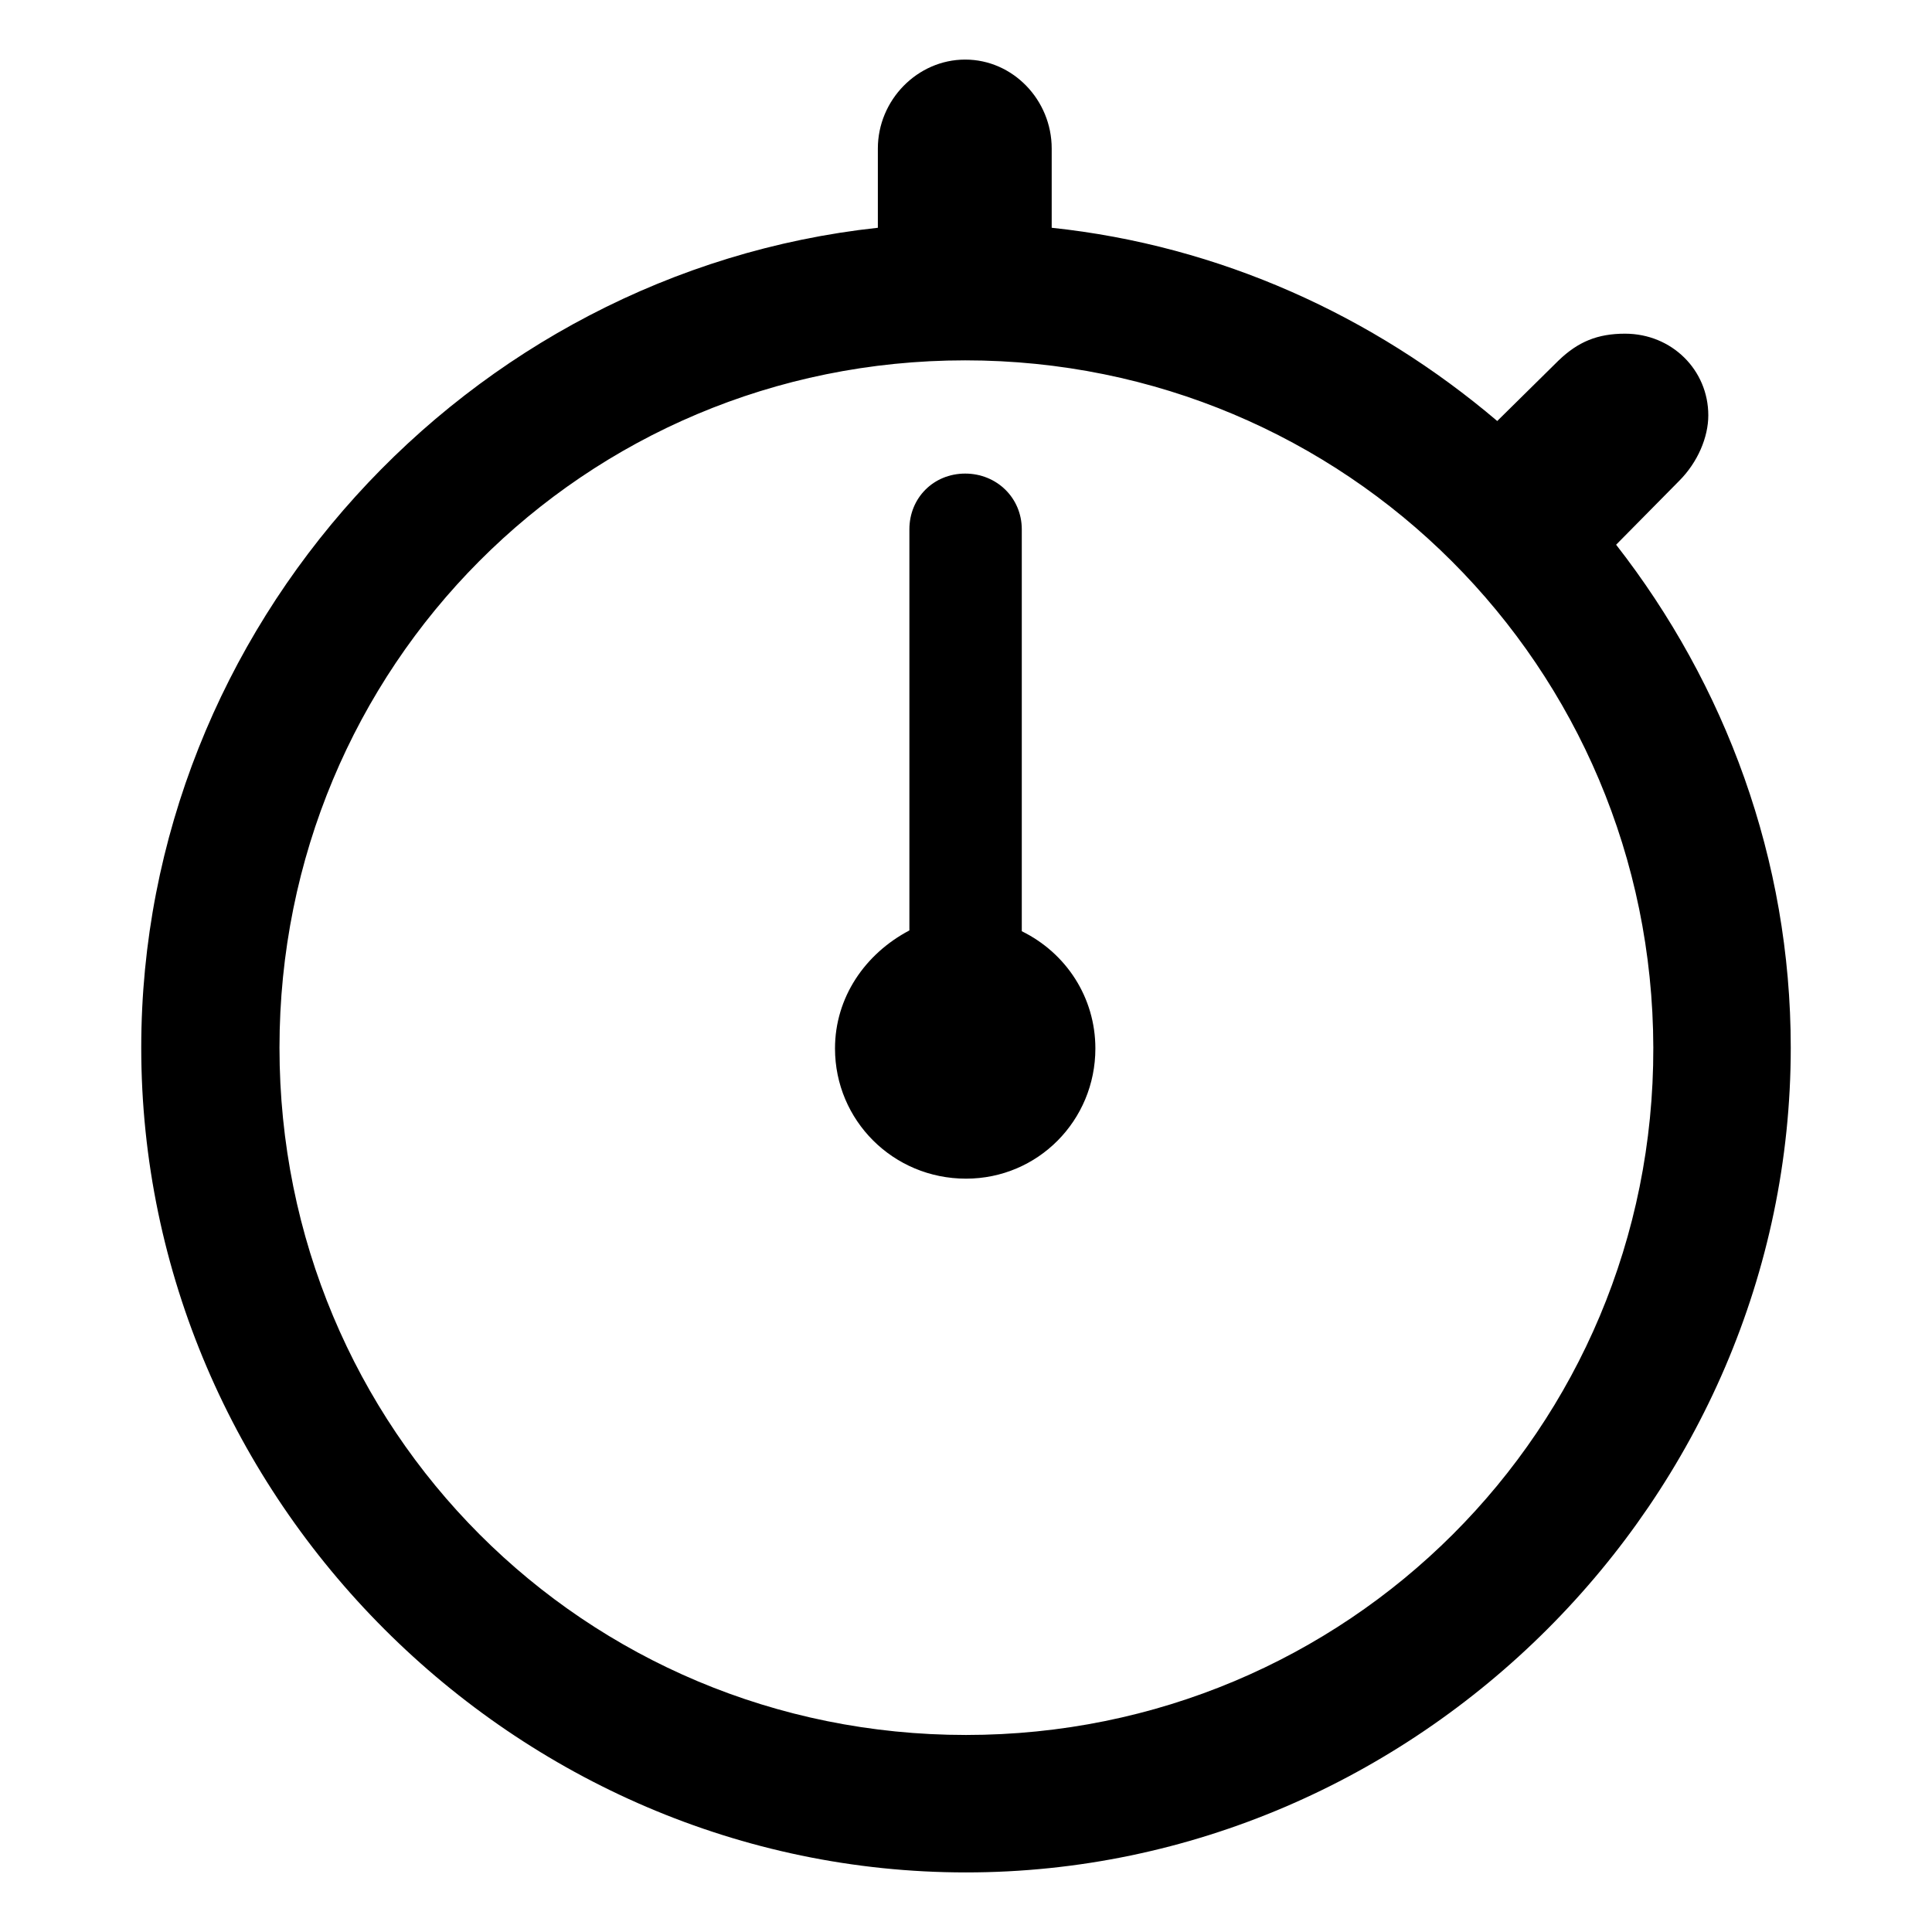
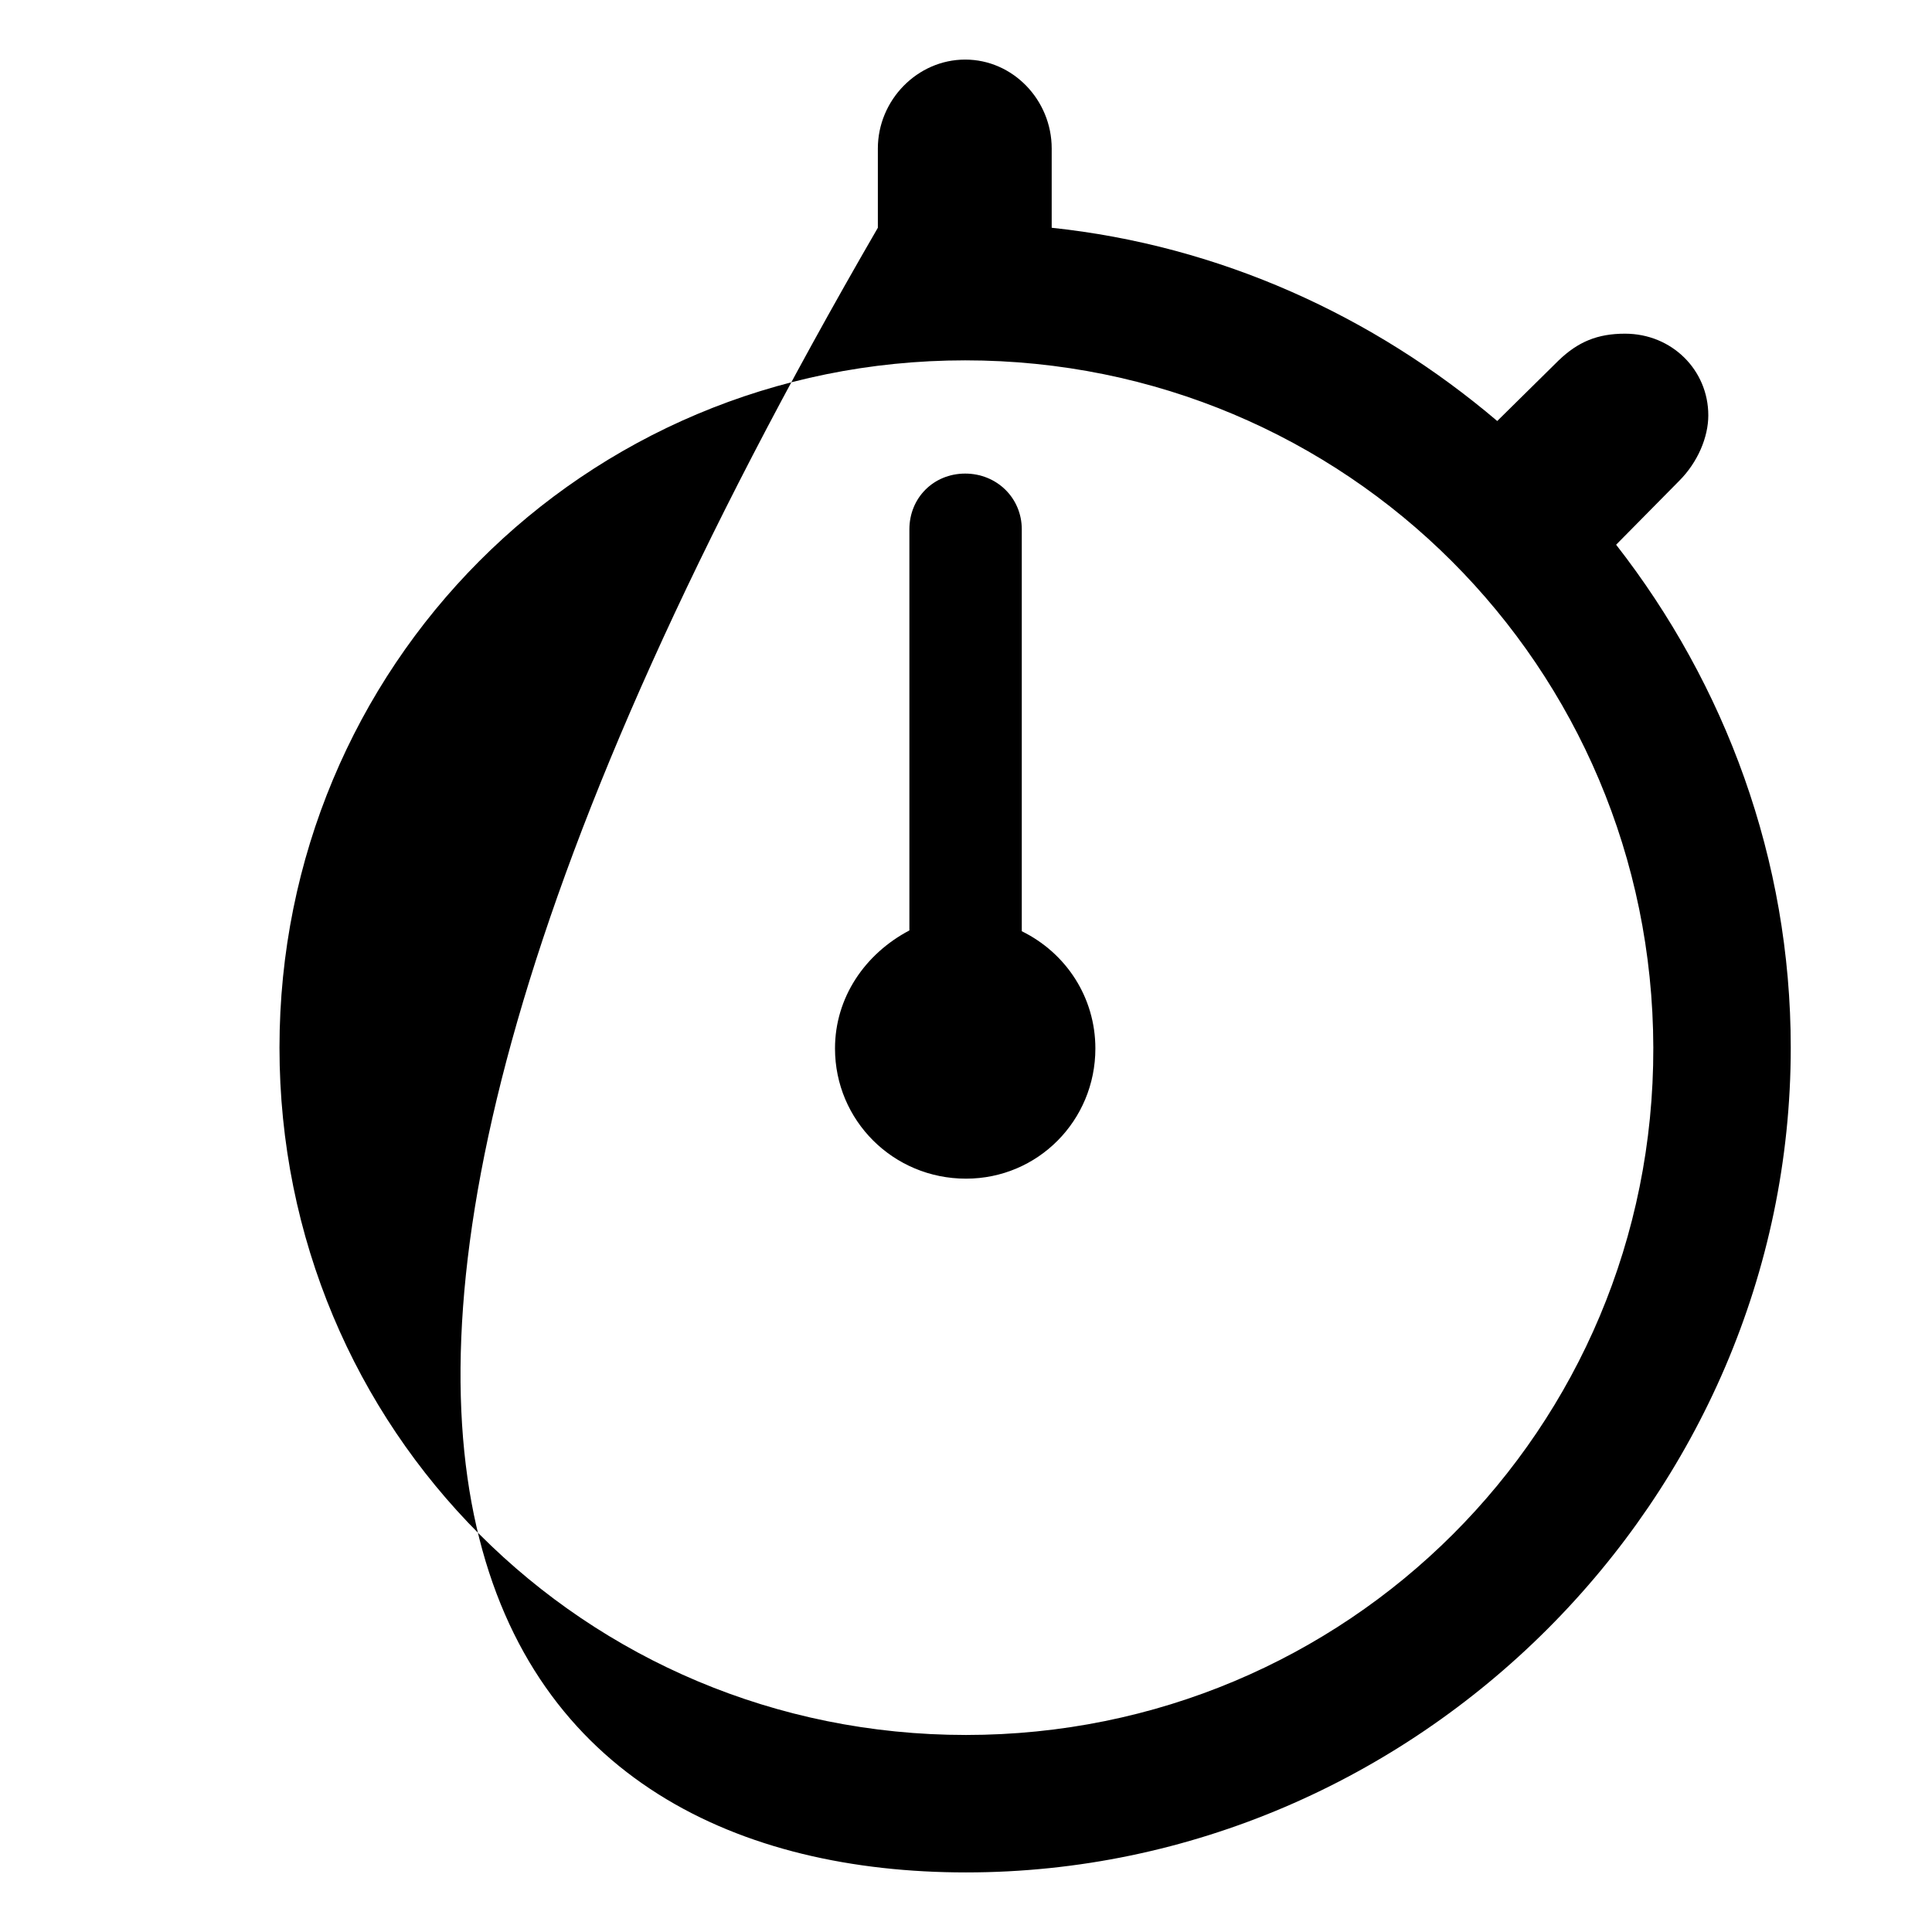
<svg xmlns="http://www.w3.org/2000/svg" viewBox="0 0 56 56" height="800px" width="800px" fill="#000000">
-   <path d="M 28 54.273 C 41.055 54.273 51.906 43.445 51.906 30.367 C 51.906 24.906 50.008 19.844 46.844 15.789 L 48.672 13.938 C 49.211 13.398 49.516 12.672 49.516 12.039 C 49.516 10.727 48.461 9.672 47.101 9.672 C 46.305 9.672 45.742 9.906 45.18 10.445 L 43.398 12.203 C 39.812 9.156 35.359 7.117 30.484 6.602 L 30.484 4.305 C 30.484 2.898 29.359 1.727 27.977 1.727 C 26.594 1.727 25.445 2.898 25.445 4.305 L 25.445 6.602 C 13.539 7.891 4.094 18.156 4.094 30.367 C 4.094 43.445 14.922 54.273 28 54.273 Z M 28 50.289 C 16.937 50.289 8.101 41.43 8.101 30.367 C 8.101 19.328 16.914 10.445 27.977 10.445 C 39.016 10.445 47.898 19.328 47.922 30.367 C 47.945 41.43 39.039 50.289 28 50.289 Z M 28 34.164 C 30.086 34.164 31.75 32.477 31.75 30.391 C 31.75 28.914 30.906 27.625 29.617 26.992 L 29.617 15.344 C 29.617 14.43 28.89 13.727 27.977 13.727 C 27.062 13.727 26.359 14.43 26.359 15.344 L 26.359 26.969 C 25.07 27.648 24.203 28.914 24.203 30.391 C 24.203 32.477 25.89 34.164 28 34.164 Z" />
+   <path d="M 28 54.273 C 41.055 54.273 51.906 43.445 51.906 30.367 C 51.906 24.906 50.008 19.844 46.844 15.789 L 48.672 13.938 C 49.211 13.398 49.516 12.672 49.516 12.039 C 49.516 10.727 48.461 9.672 47.101 9.672 C 46.305 9.672 45.742 9.906 45.18 10.445 L 43.398 12.203 C 39.812 9.156 35.359 7.117 30.484 6.602 L 30.484 4.305 C 30.484 2.898 29.359 1.727 27.977 1.727 C 26.594 1.727 25.445 2.898 25.445 4.305 L 25.445 6.602 C 4.094 43.445 14.922 54.273 28 54.273 Z M 28 50.289 C 16.937 50.289 8.101 41.43 8.101 30.367 C 8.101 19.328 16.914 10.445 27.977 10.445 C 39.016 10.445 47.898 19.328 47.922 30.367 C 47.945 41.43 39.039 50.289 28 50.289 Z M 28 34.164 C 30.086 34.164 31.75 32.477 31.75 30.391 C 31.75 28.914 30.906 27.625 29.617 26.992 L 29.617 15.344 C 29.617 14.43 28.89 13.727 27.977 13.727 C 27.062 13.727 26.359 14.43 26.359 15.344 L 26.359 26.969 C 25.07 27.648 24.203 28.914 24.203 30.391 C 24.203 32.477 25.89 34.164 28 34.164 Z" />
</svg>